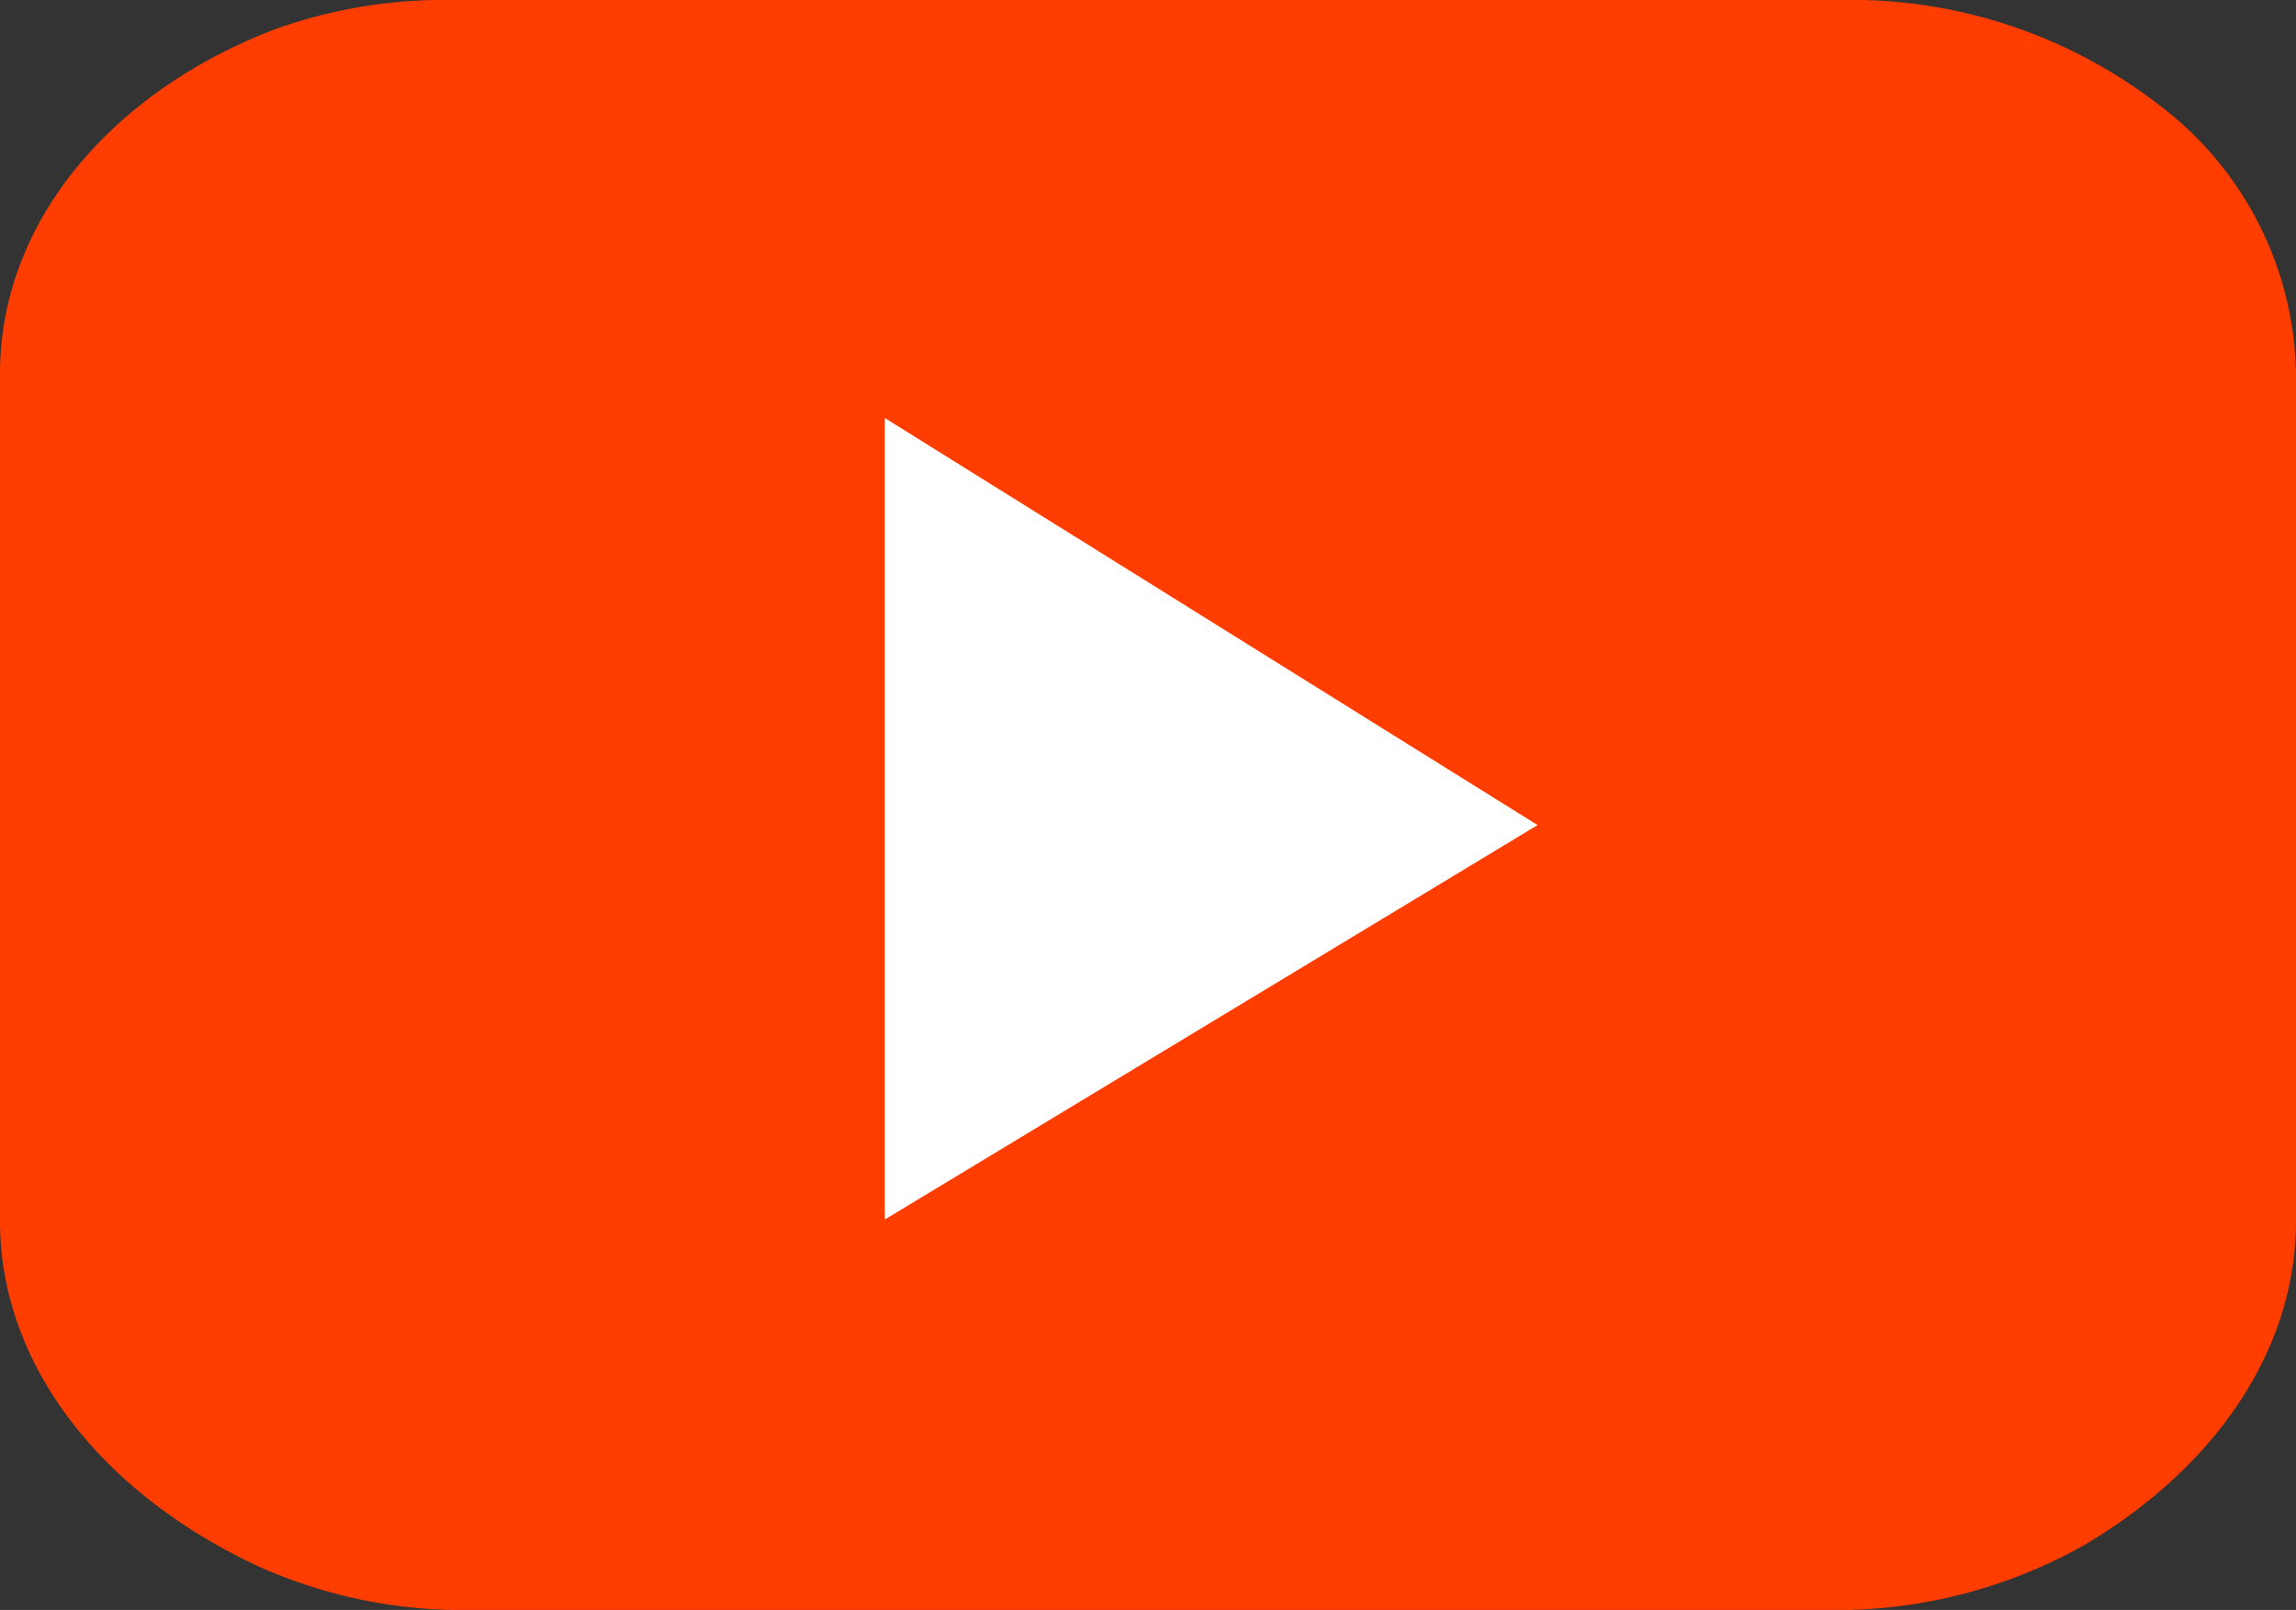
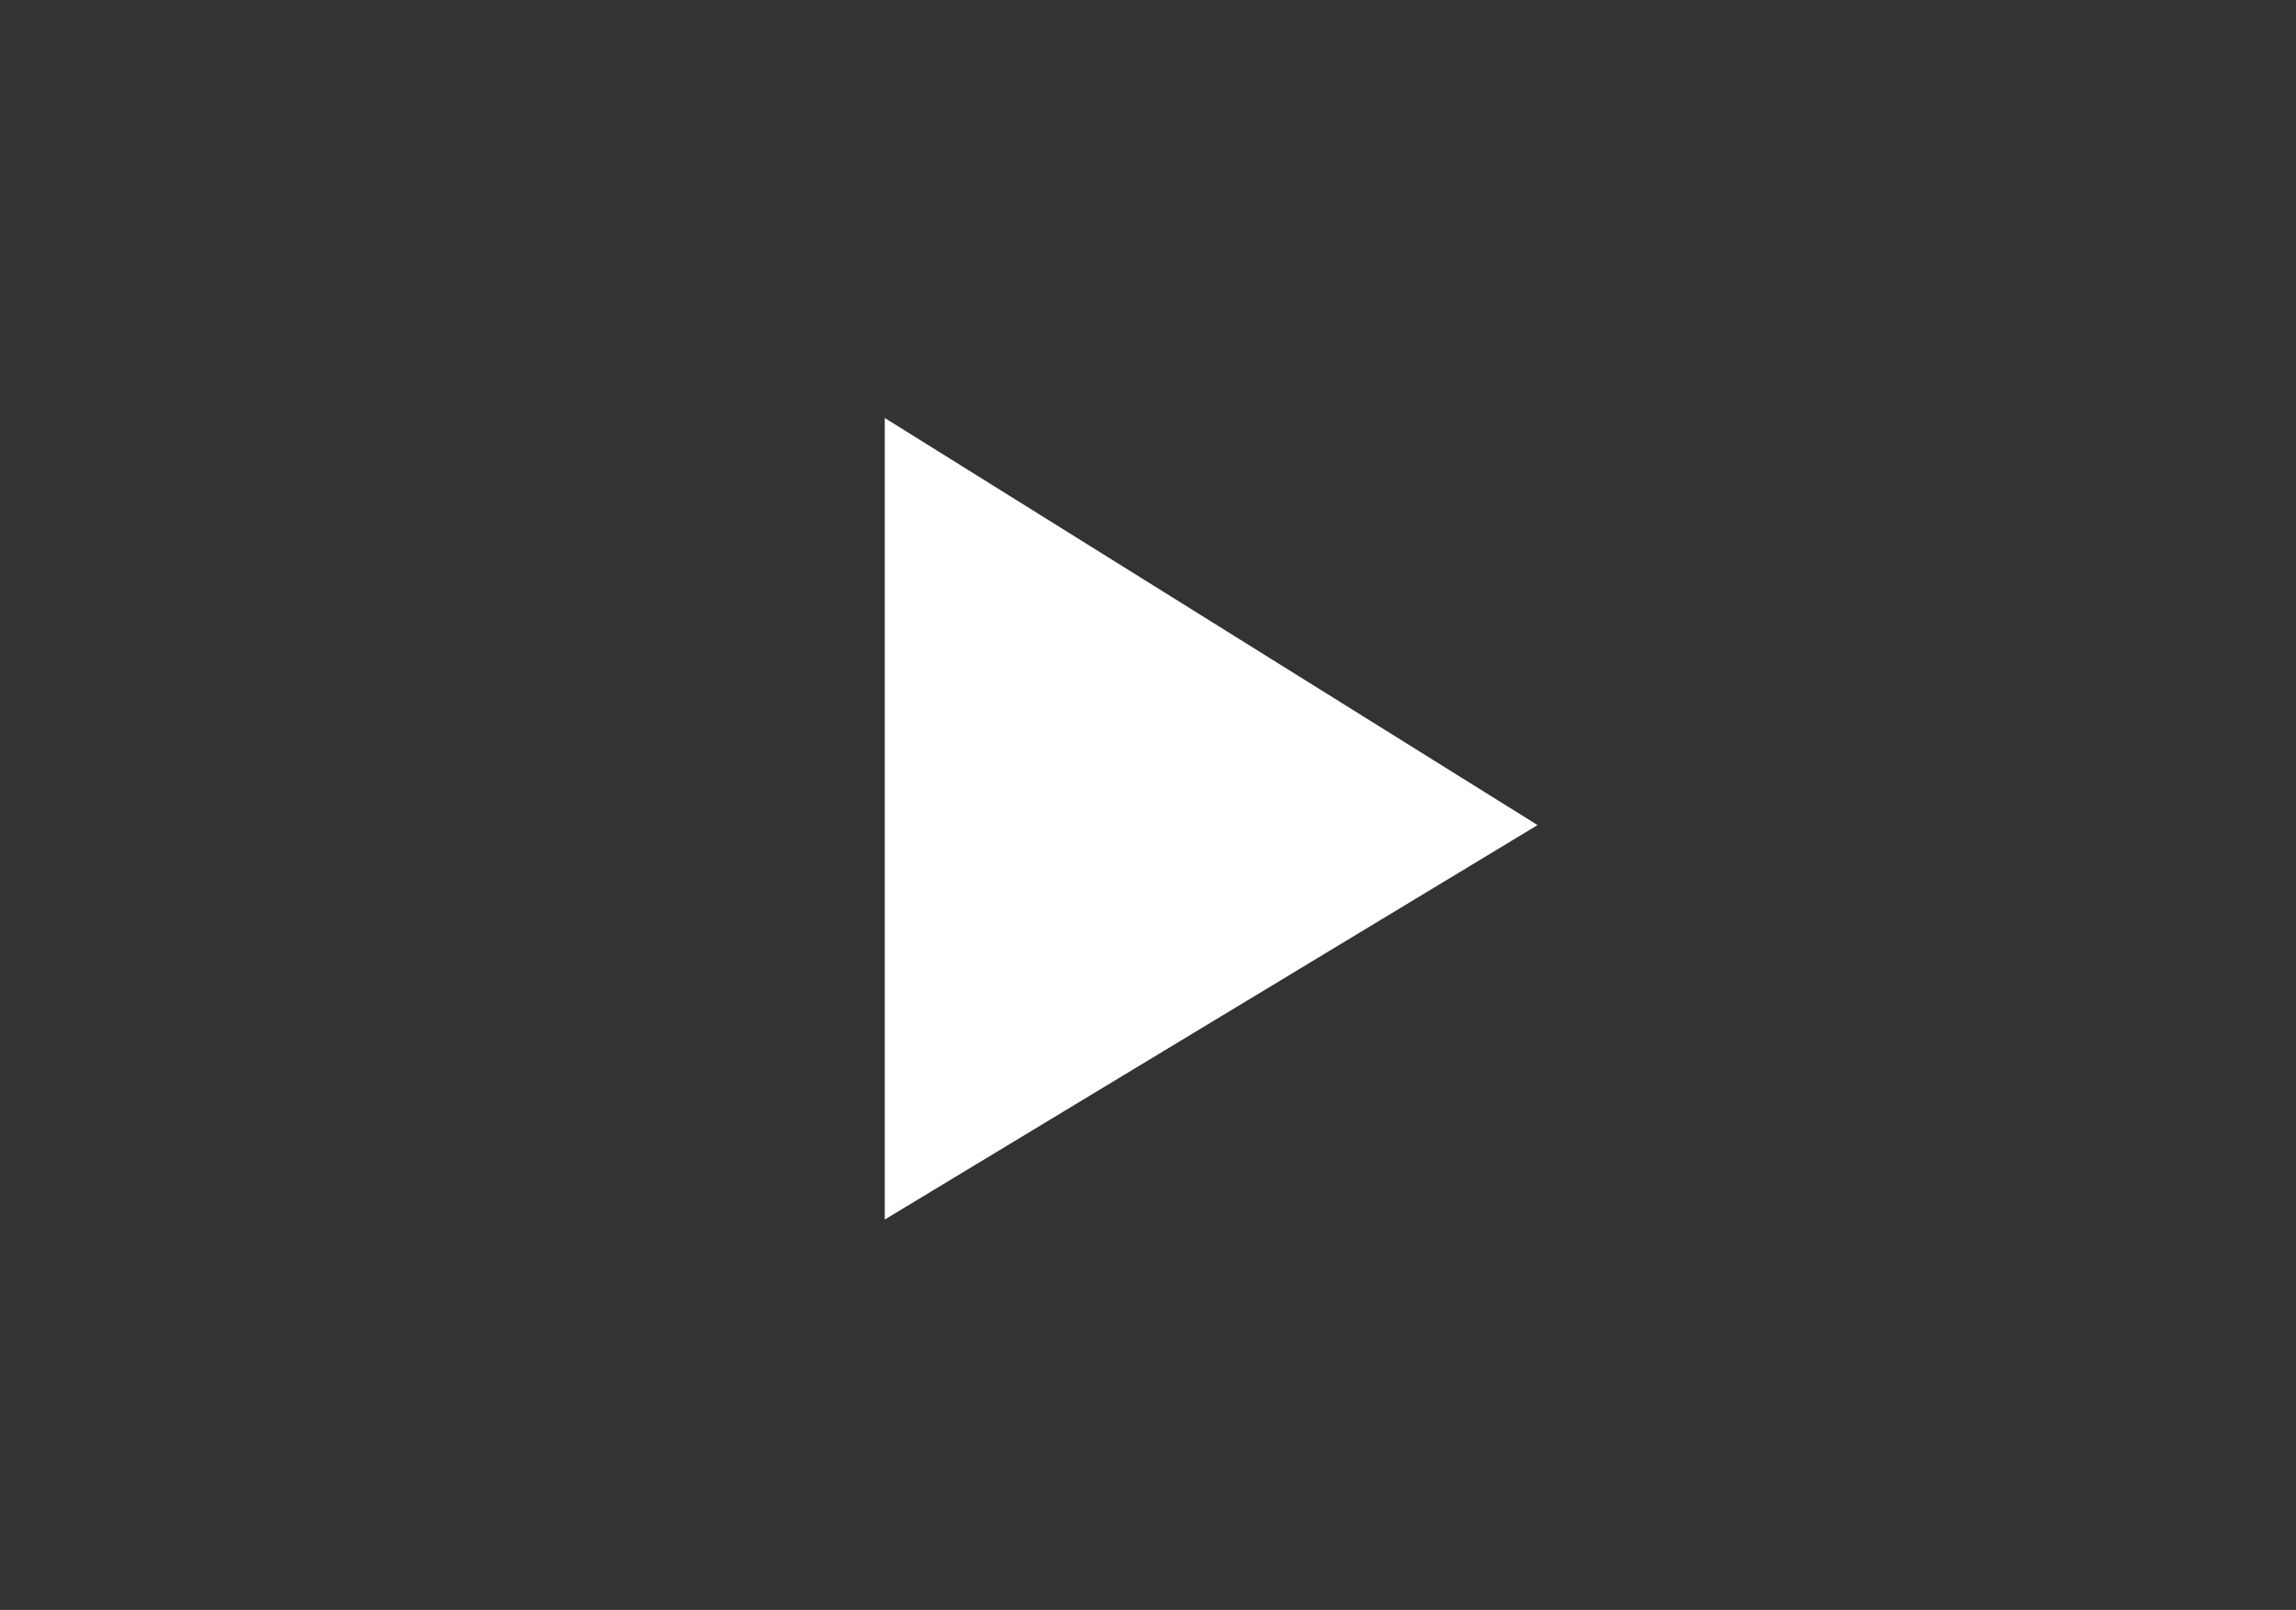
<svg xmlns="http://www.w3.org/2000/svg" width="89.532" height="62.778" viewBox="0 0 89.532 62.778">
  <rect x="0" y="0" width="89.532" height="62.778" fill="#333333" stroke="none" />
  <g transform="translate(0 -59.8)">
    <g transform="translate(0 59.8)">
-       <path d="M71.286,122.578h-52.9a19.376,19.376,0,0,1-8.306-1.7C4.142,118.123,0,113.175,0,107.4V74.375C0,68.4,4.433,63.337,10.724,60.942A19.518,19.518,0,0,1,17.642,59.8H71.756a19.628,19.628,0,0,1,12.47,4.12,13.39,13.39,0,0,1,5.306,10.456V107.4c0,5.261-3.4,9.784-8.261,12.65a19.691,19.691,0,0,1-10.008,2.53Z" transform="translate(0 -59.8)" fill="#ff3d00" />
      <path d="M154.1,132.6v31.255l25.456-15.381Z" transform="translate(-119.599 -116.301)" fill="#fff" />
    </g>
  </g>
</svg>